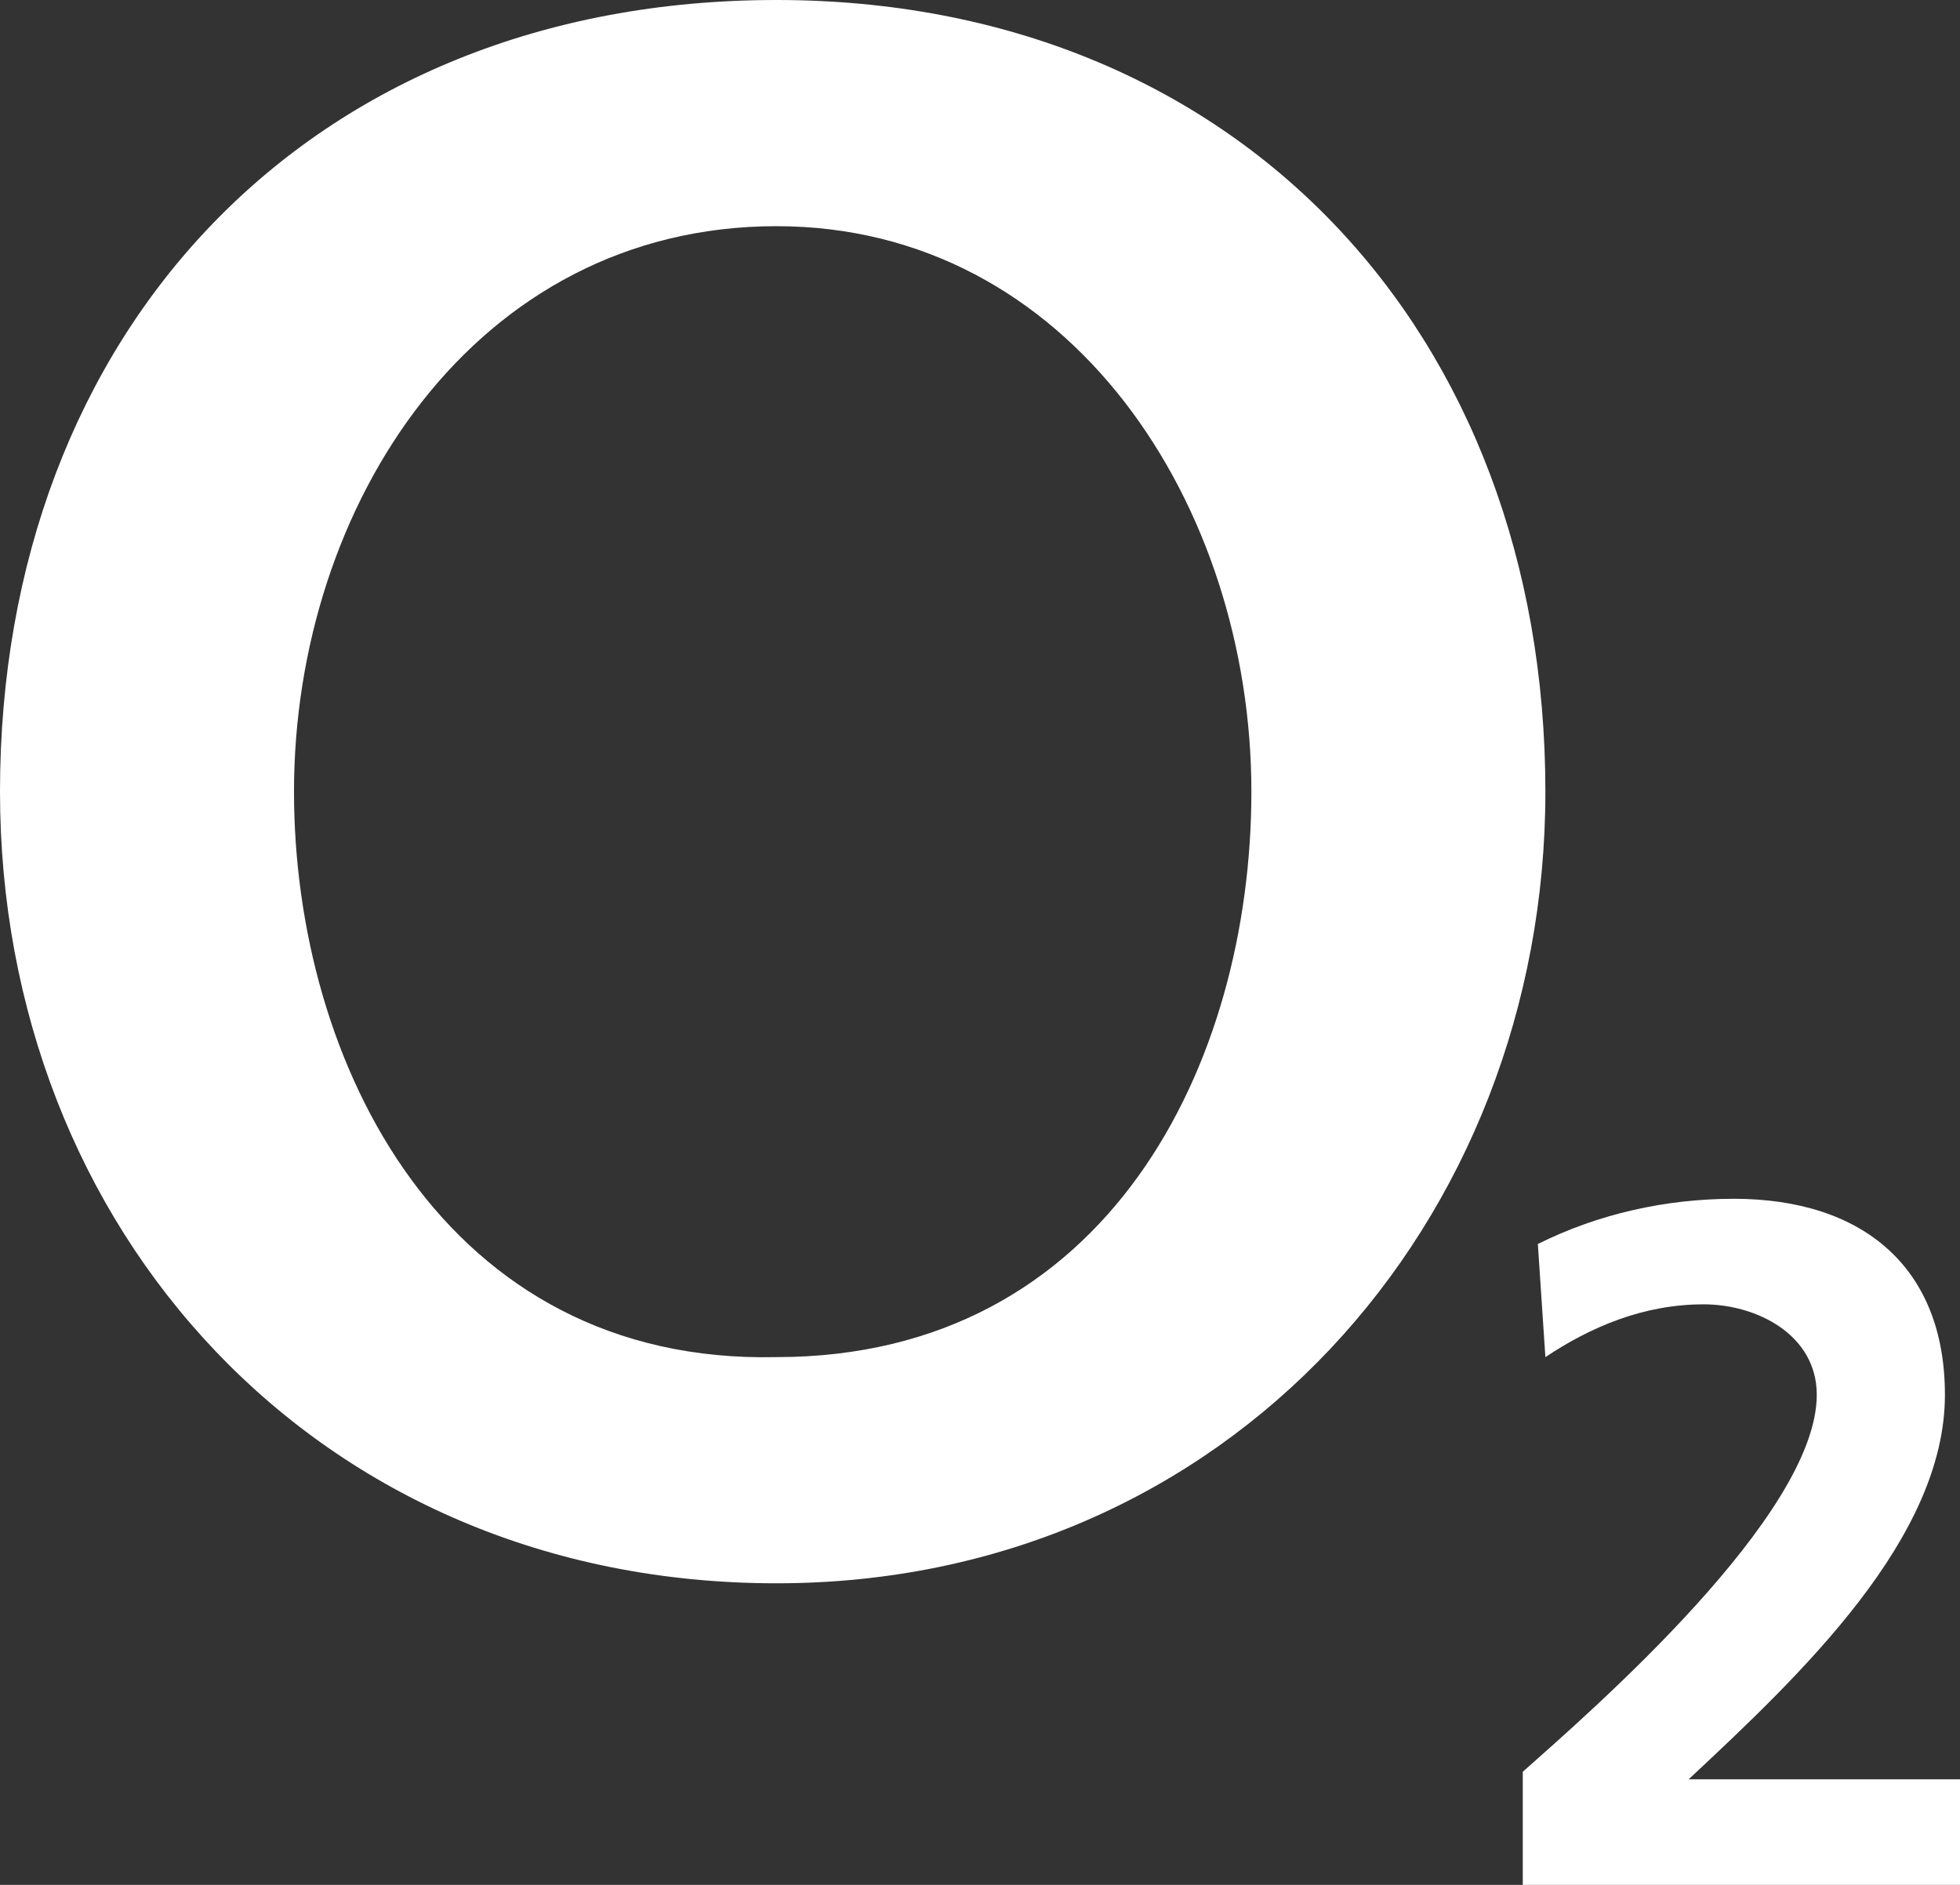
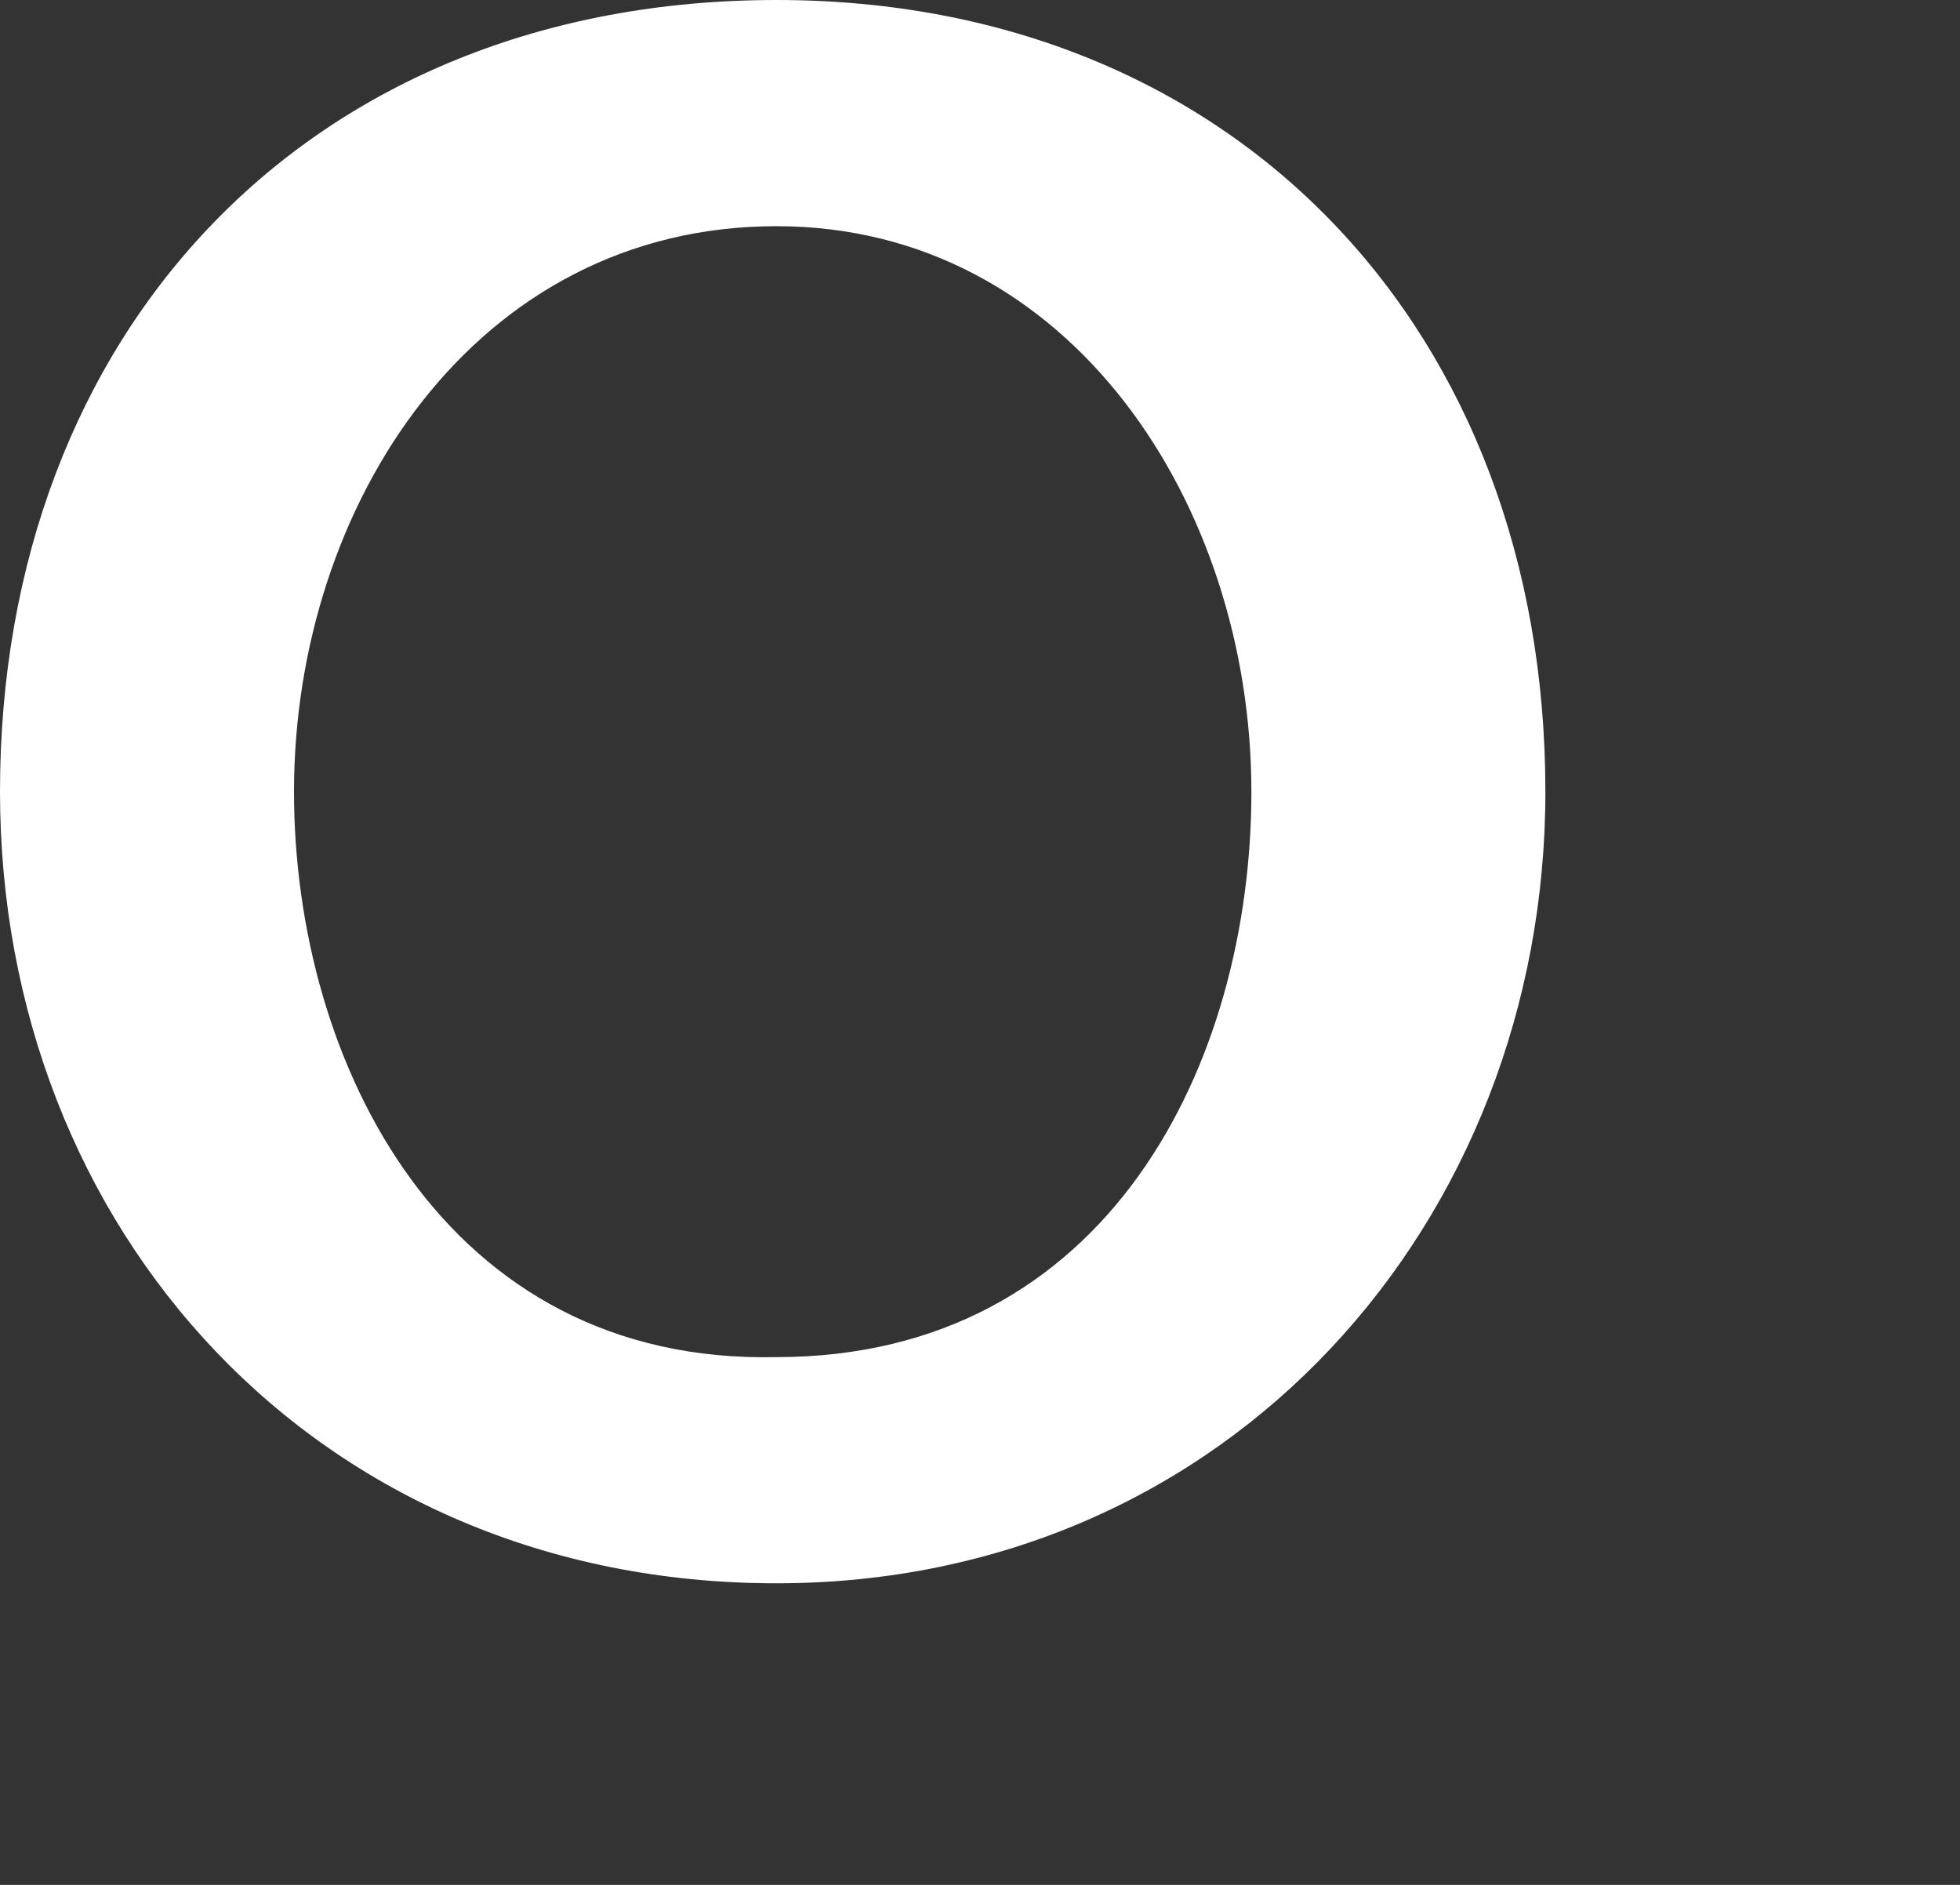
<svg xmlns="http://www.w3.org/2000/svg" viewBox="0 0 26 25" style="enable-background:new 0 0 26 25" xml:space="preserve">
  <rect x="0" y="0" width="26" height="25" fill="#333333" stroke="none" />
  <path d="M0 10.5C0 16.3 4.2 21 10.3 21c6 0 10.2-4.8 10.2-10.5C20.5 4.4 16.4 0 10.3 0 4.1 0 0 4.4 0 10.5zm3.9 0C3.9 6.7 6.3 3 10.3 3c3.9 0 6.3 3.7 6.3 7.5 0 3.6-1.9 7.5-6.3 7.5-4.4.1-6.4-3.9-6.4-7.5z" style="fill-rule:evenodd;clip-rule:evenodd;fill:#fff" />
-   <path d="M26 25v-1.4h-3.6c1.5-1.4 3.4-3.2 3.4-5.1 0-1.7-1.1-2.6-2.8-2.6-.9 0-1.8.2-2.6.6l.1 1.5c.6-.4 1.3-.7 2.1-.7.7 0 1.5.4 1.5 1.2 0 1.6-3 4.2-3.9 5V25H26z" style="fill:#fff" />
</svg>